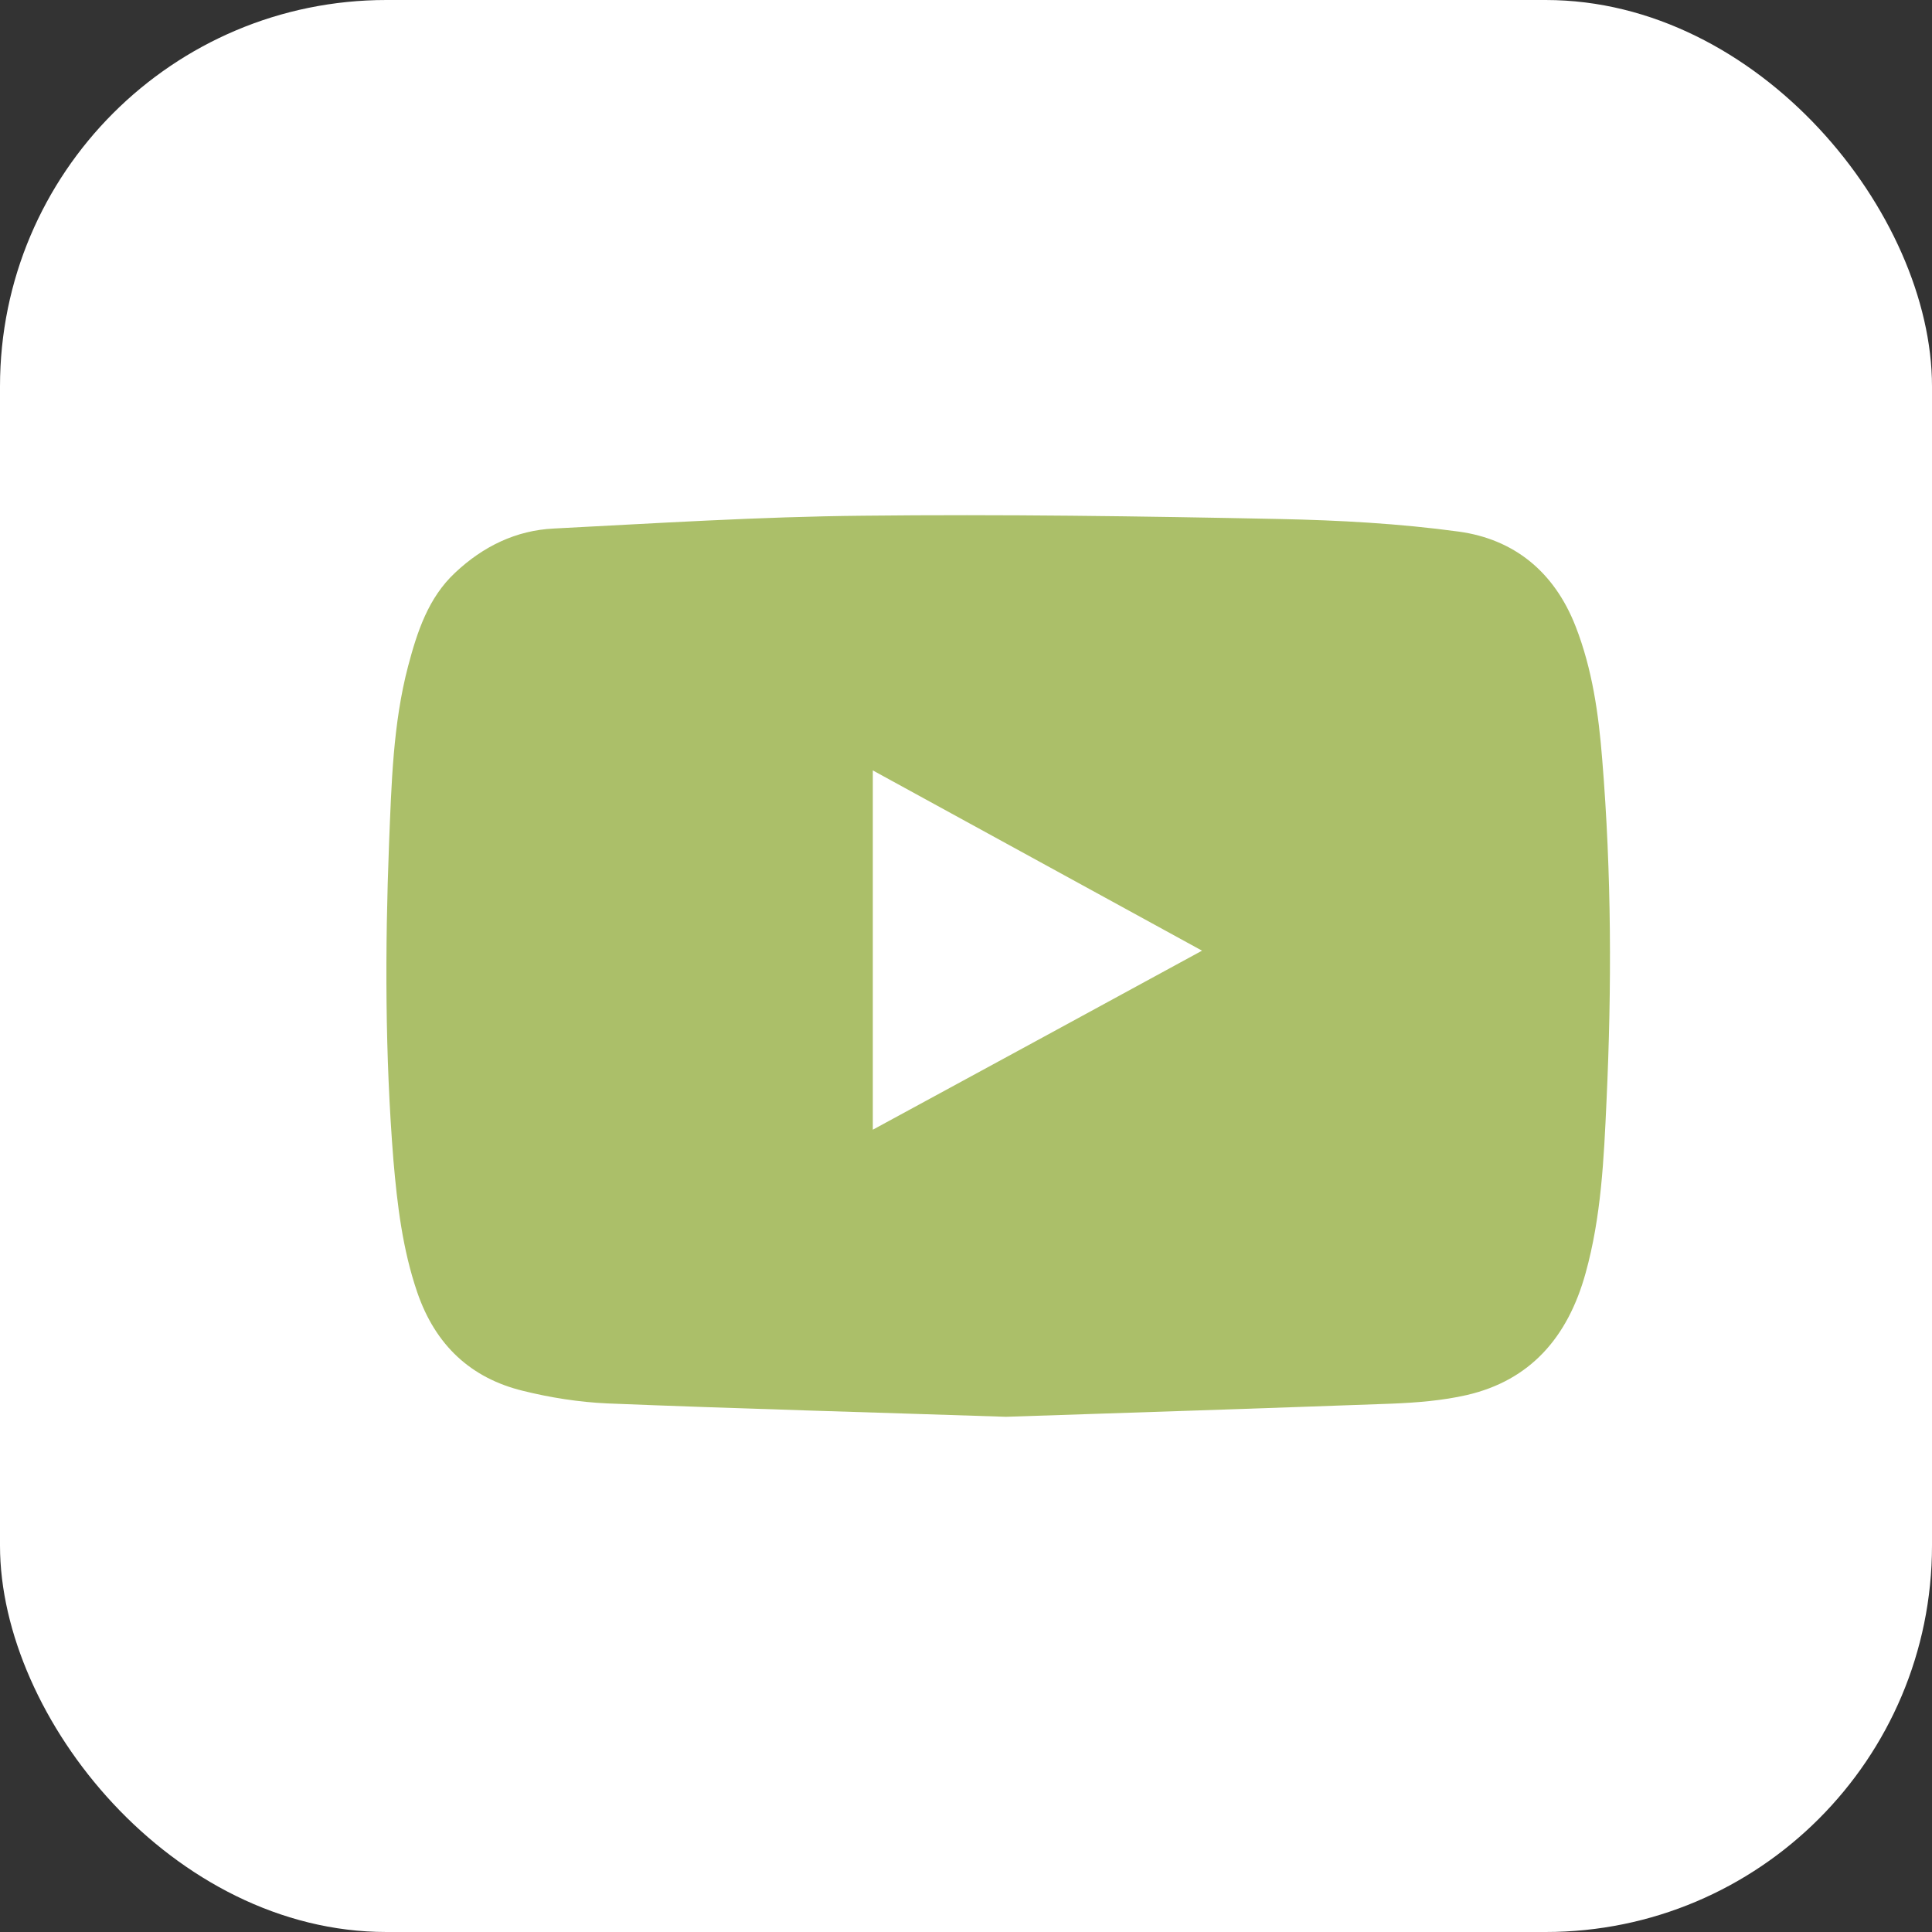
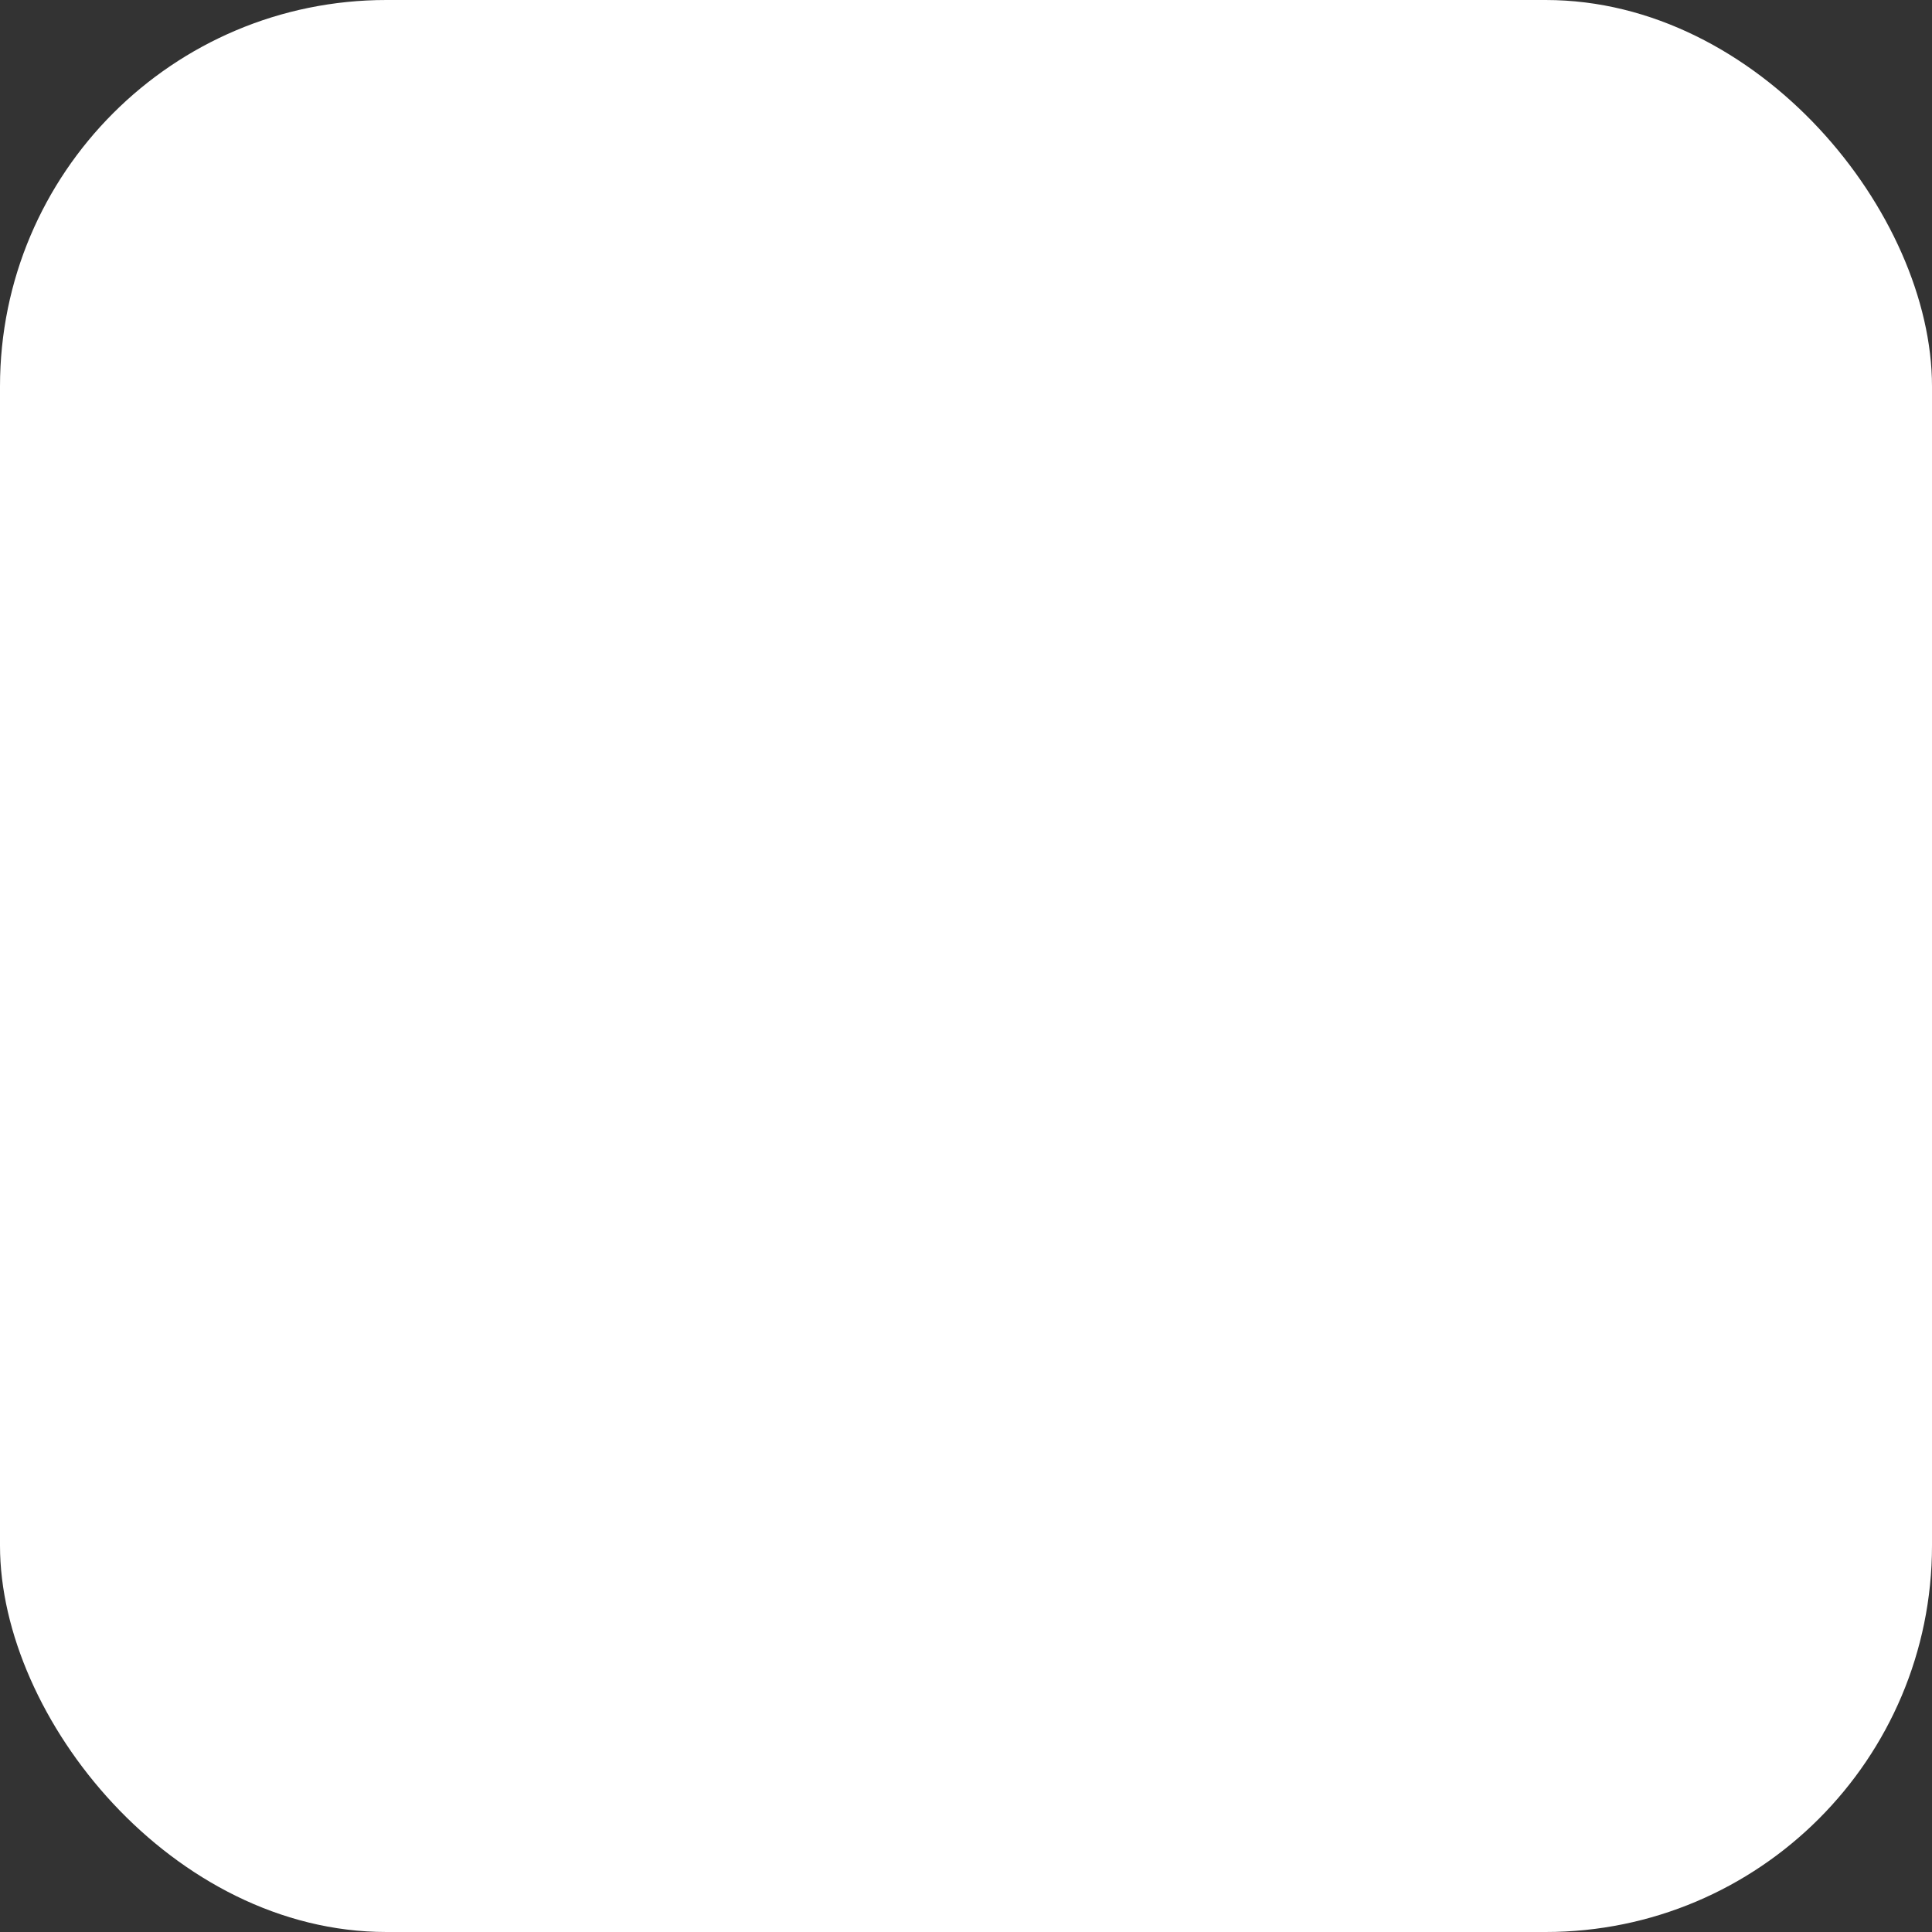
<svg xmlns="http://www.w3.org/2000/svg" width="30" height="30" viewBox="0 0 30 30" fill="none">
  <rect x="0" y="0" width="30" height="30" fill="#333333" stroke="none" />
  <rect width="30" height="30" rx="6" fill="white" />
-   <path d="M15.621 22C13.486 21.929 11.456 21.874 9.425 21.792C8.988 21.772 8.543 21.702 8.117 21.596C7.316 21.4 6.763 20.894 6.479 20.067C6.251 19.4 6.169 18.714 6.109 18.016C5.978 16.378 5.978 14.739 6.041 13.1C6.079 12.175 6.101 11.242 6.337 10.344C6.479 9.807 6.651 9.282 7.066 8.894C7.503 8.482 8.016 8.235 8.599 8.207C10.199 8.125 11.796 8.023 13.396 8.008C15.55 7.984 17.707 8.015 19.861 8.059C20.792 8.078 21.73 8.129 22.654 8.255C23.499 8.372 24.131 8.866 24.467 9.729C24.725 10.391 24.823 11.085 24.879 11.791C25.024 13.559 25.028 15.327 24.946 17.095C24.905 17.993 24.864 18.895 24.621 19.769C24.344 20.772 23.757 21.435 22.777 21.662C22.396 21.749 22 21.78 21.611 21.796C19.577 21.87 17.547 21.937 15.621 22ZM13.553 17.542C15.258 16.617 16.945 15.699 18.665 14.762C16.948 13.822 15.262 12.9 13.553 11.963C13.553 13.833 13.553 15.672 13.553 17.542Z" fill="#ABBF69" />
</svg>